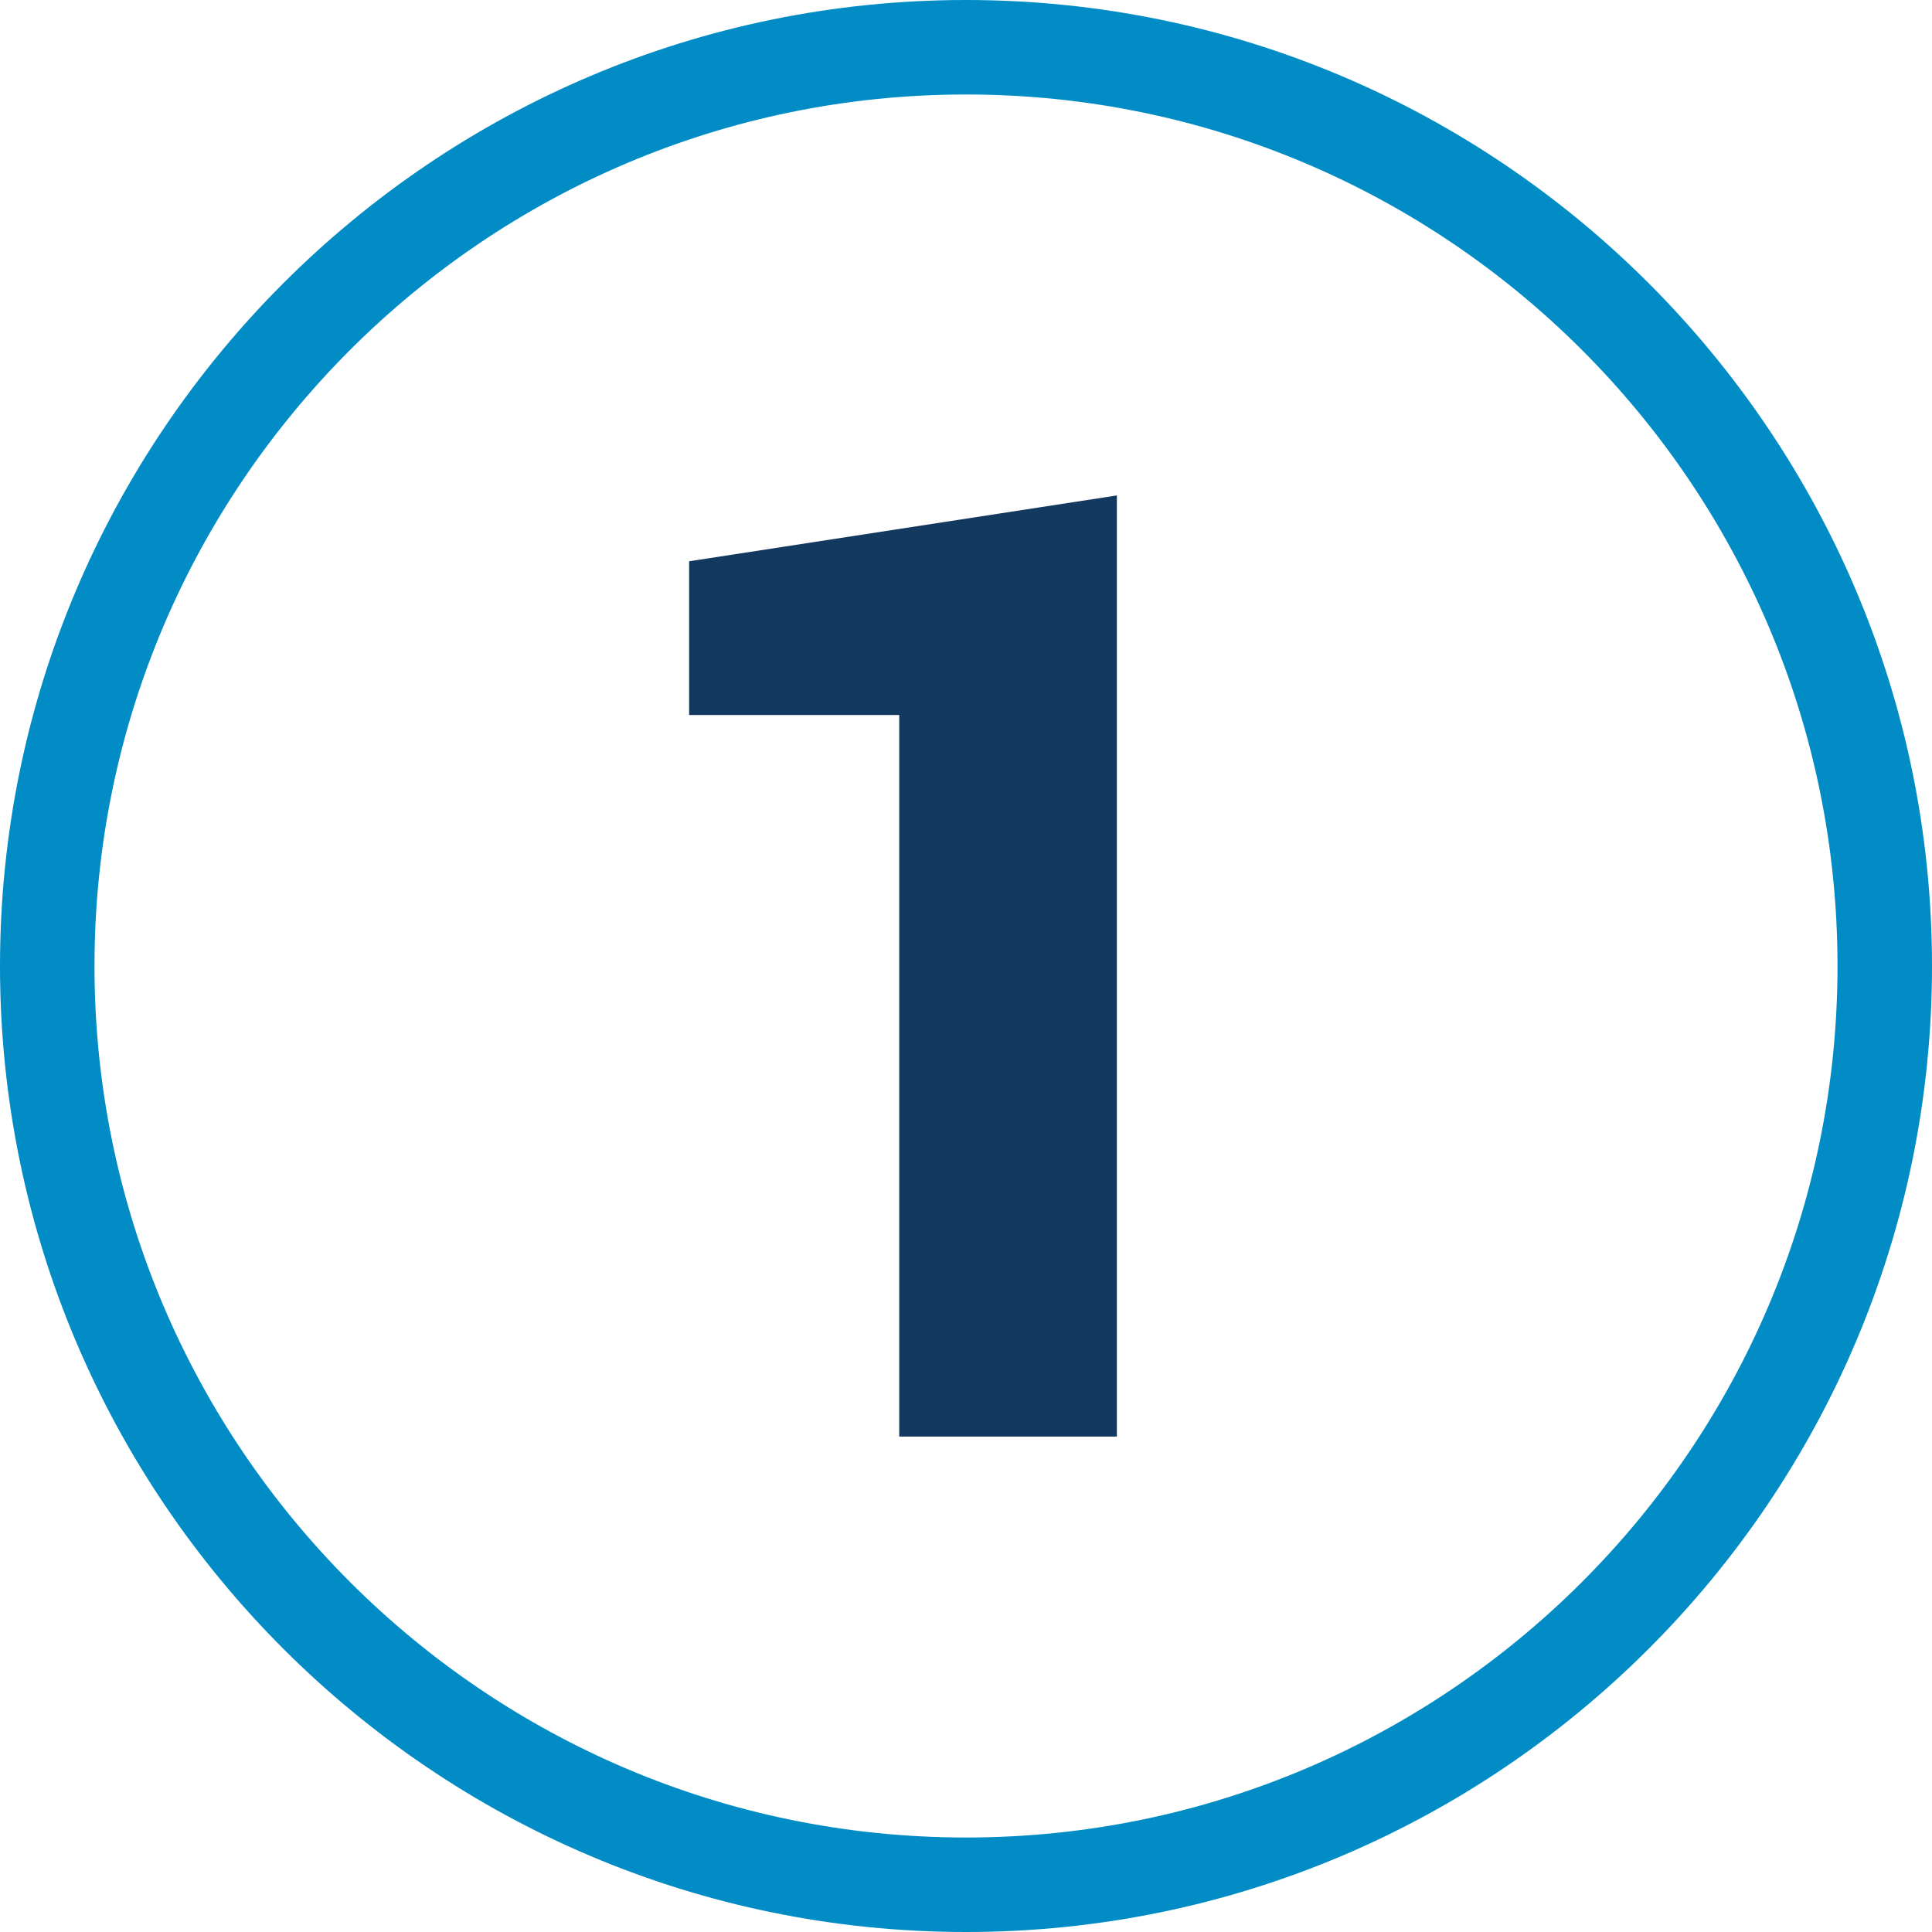
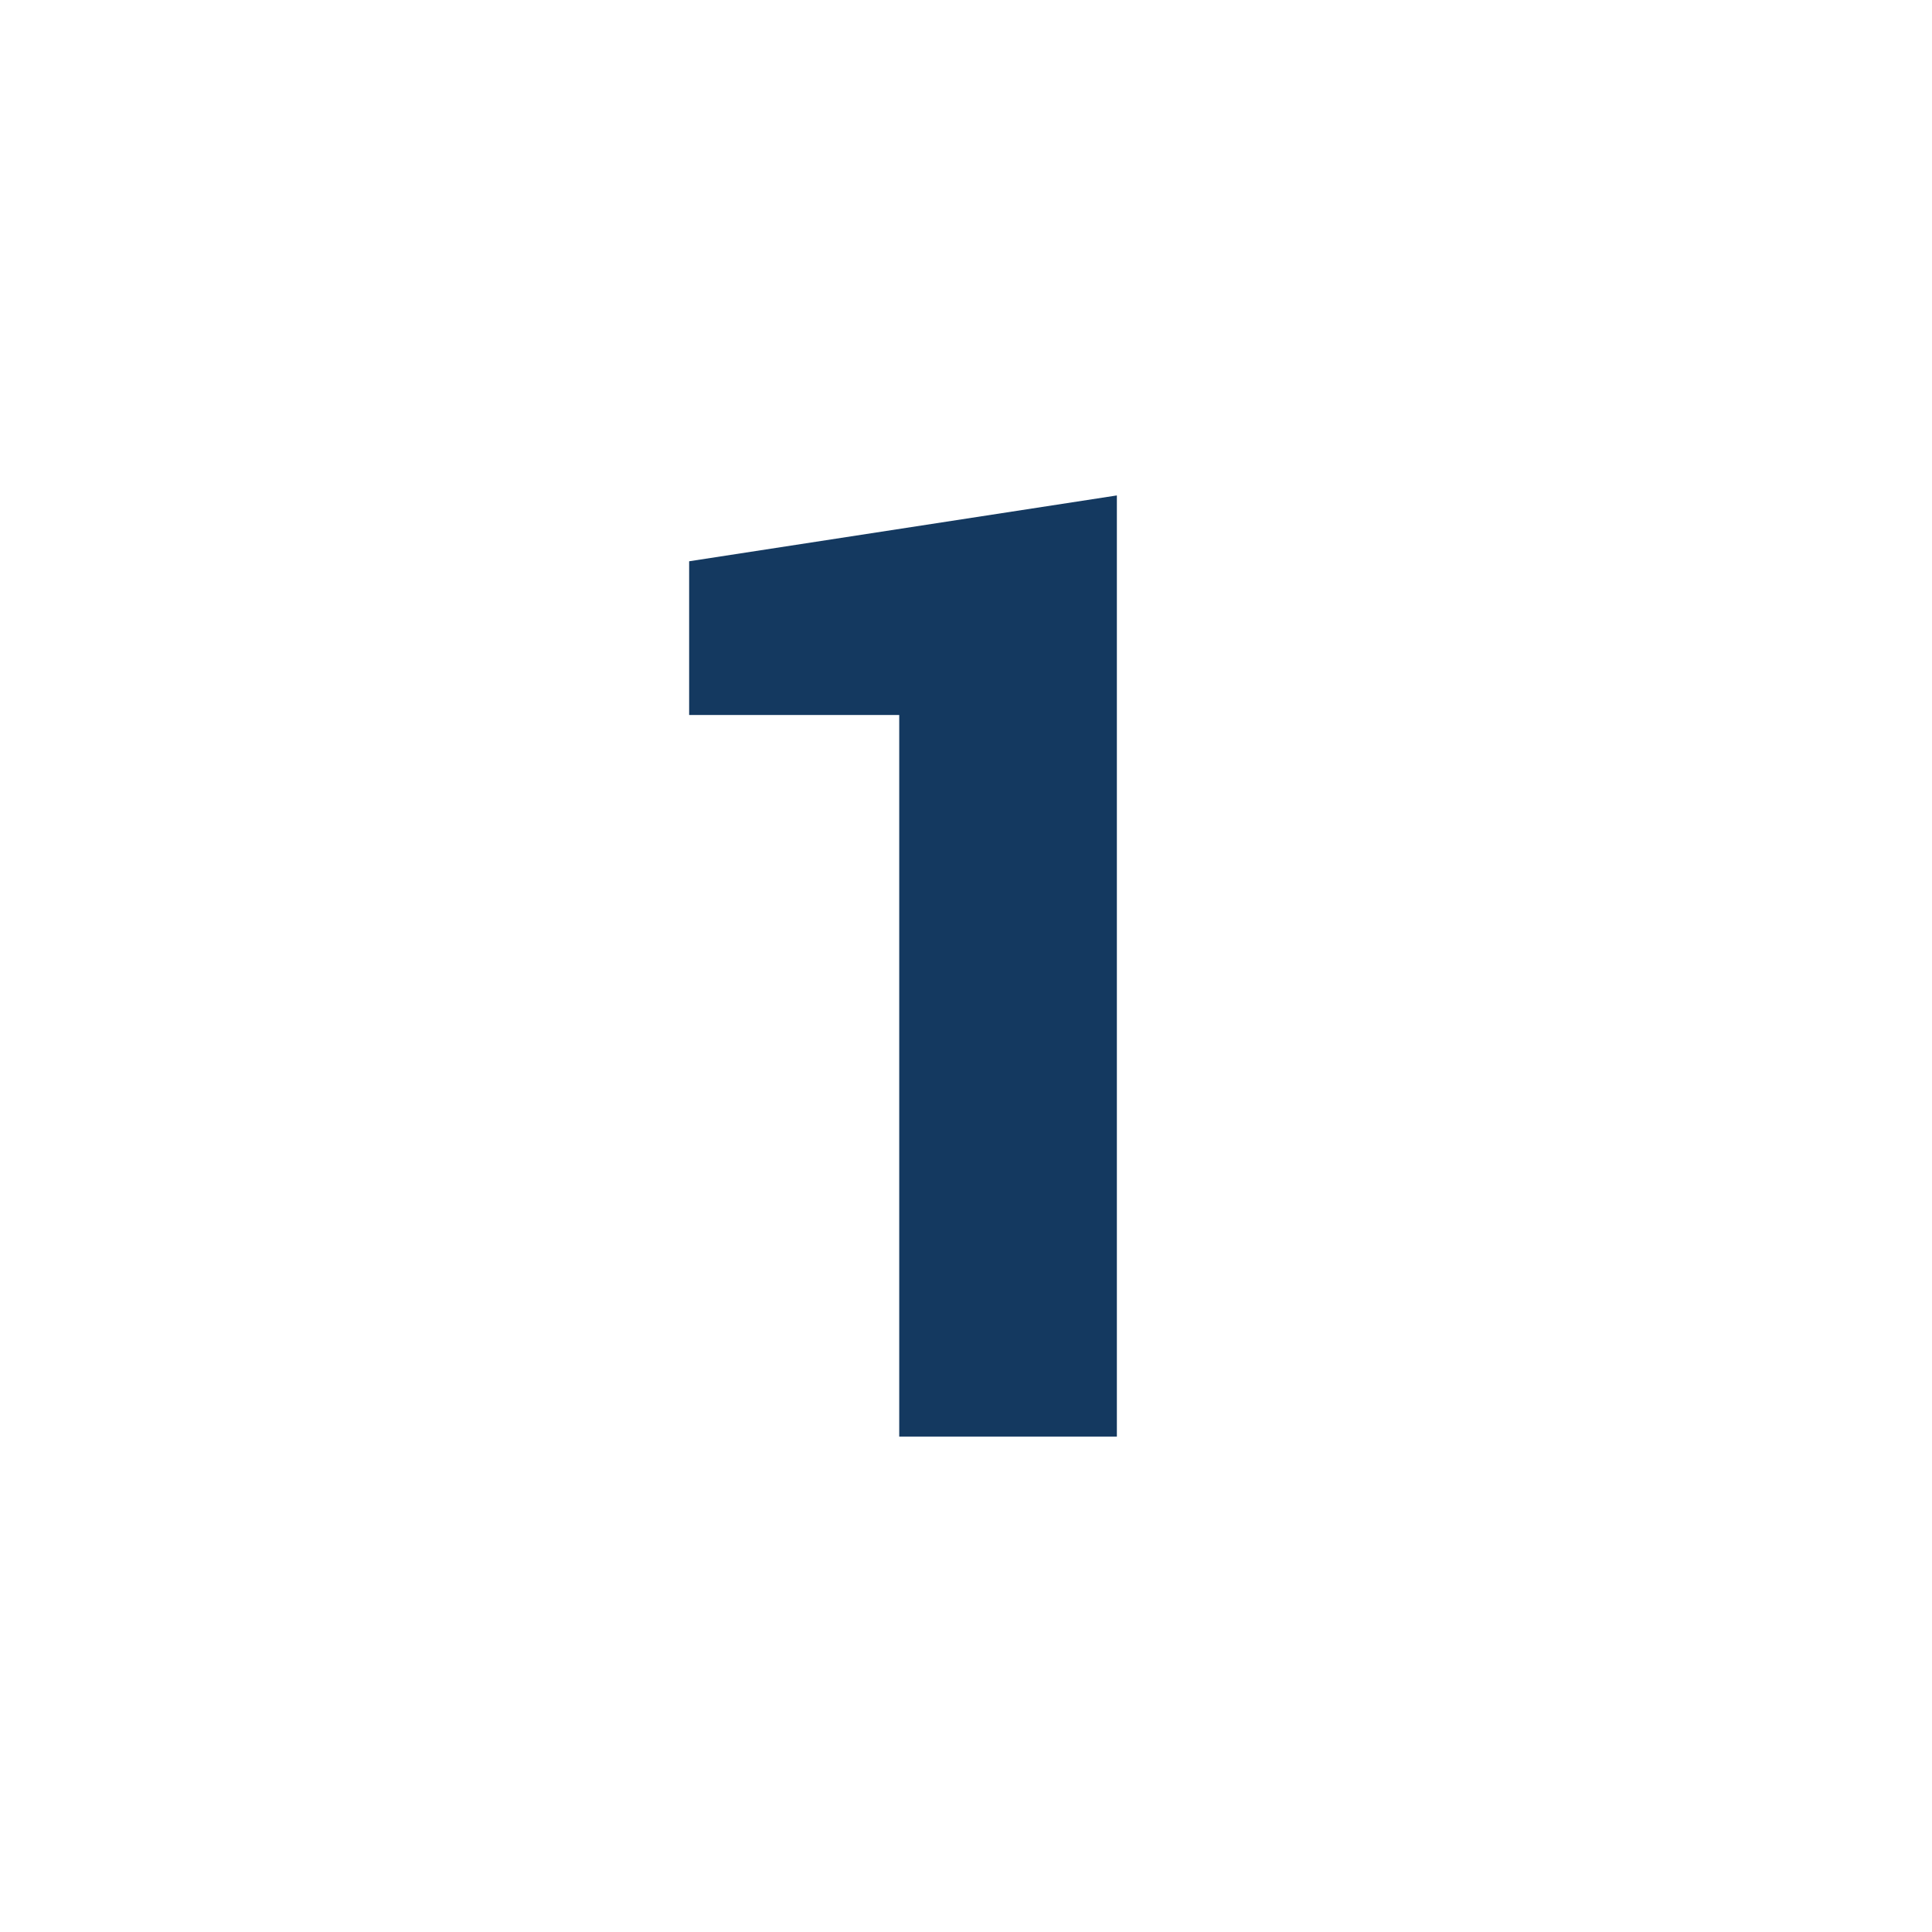
<svg xmlns="http://www.w3.org/2000/svg" id="Layer_2" viewBox="0 0 61.34 61.34">
  <defs>
    <style>.cls-1{fill:#018cc6;}.cls-2{fill:#143960;}</style>
  </defs>
  <g id="Layer_1-2">
    <polygon class="cls-2" points="35.46 45.61 28.55 45.61 28.55 22.7 21.88 22.7 21.88 17.82 35.46 15.73 35.46 45.61" />
-     <path class="cls-1" d="M30.67,0C13.76,0,0,13.76,0,30.67s13.76,30.67,30.67,30.67,30.67-13.76,30.67-30.67S47.58,0,30.67,0Zm0,58.34c-15.26,0-27.67-12.41-27.67-27.67S15.41,3,30.67,3s27.67,12.41,27.67,27.67-12.41,27.67-27.67,27.67Z" />
  </g>
</svg>